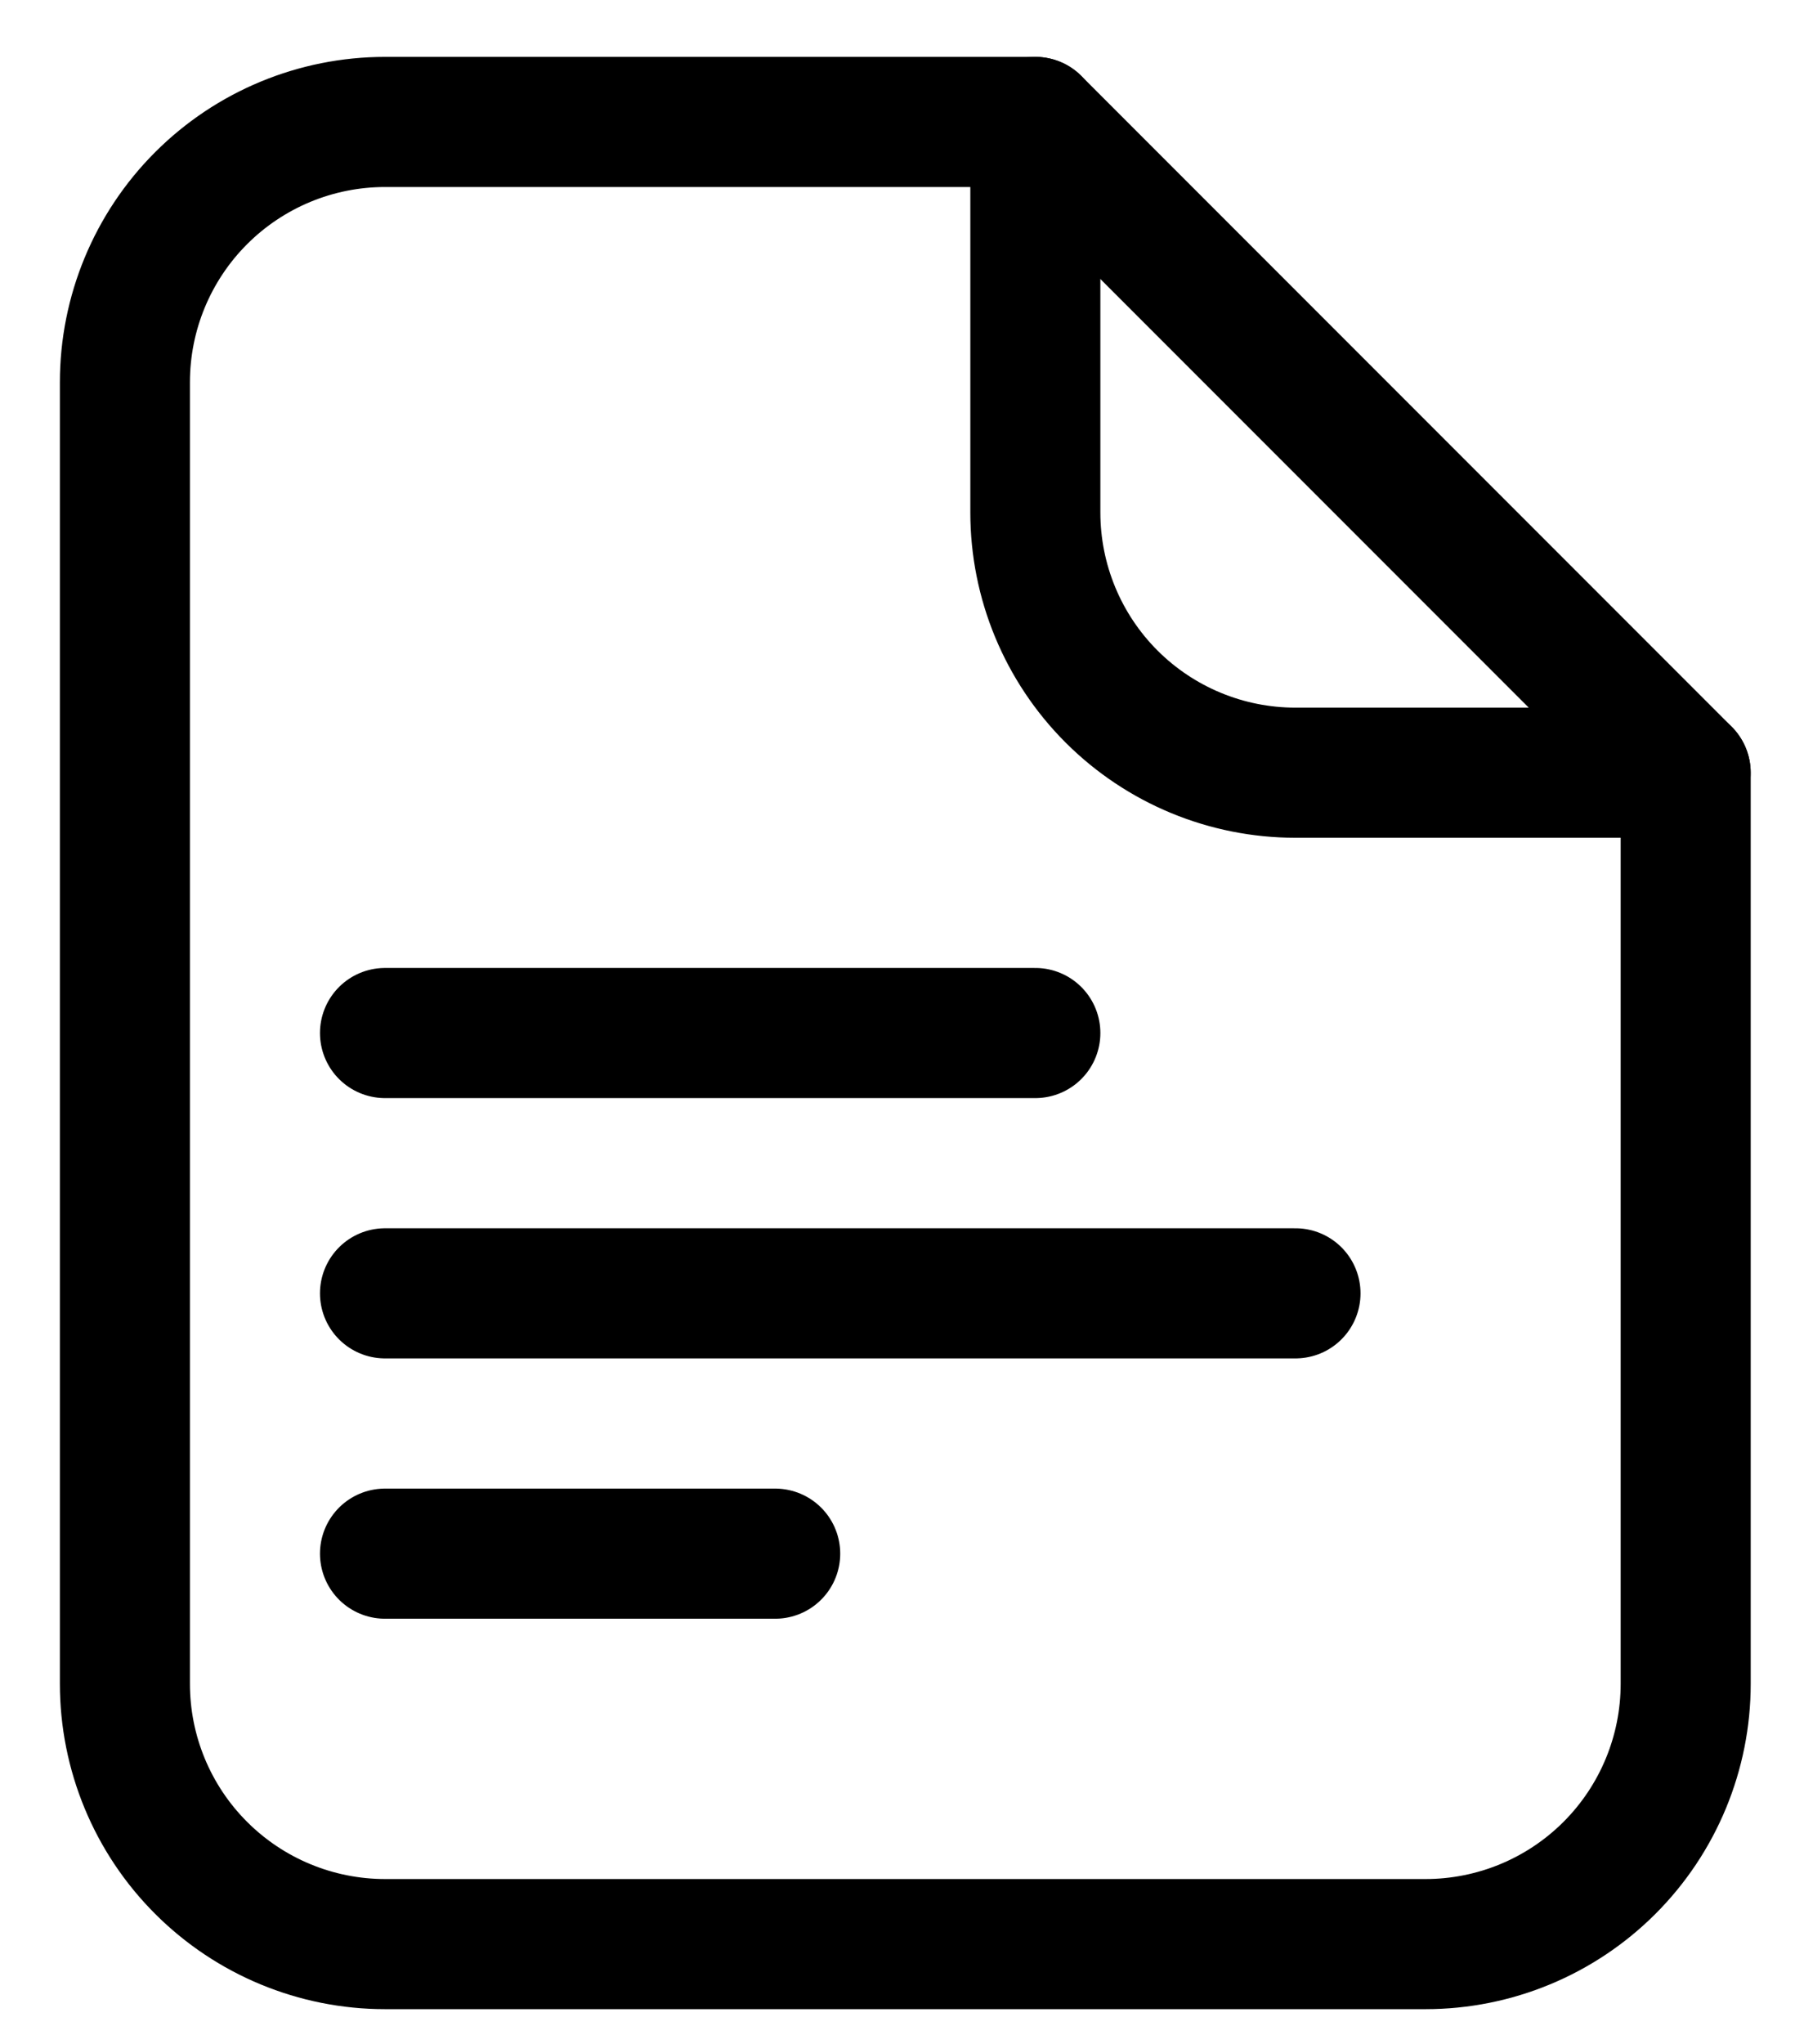
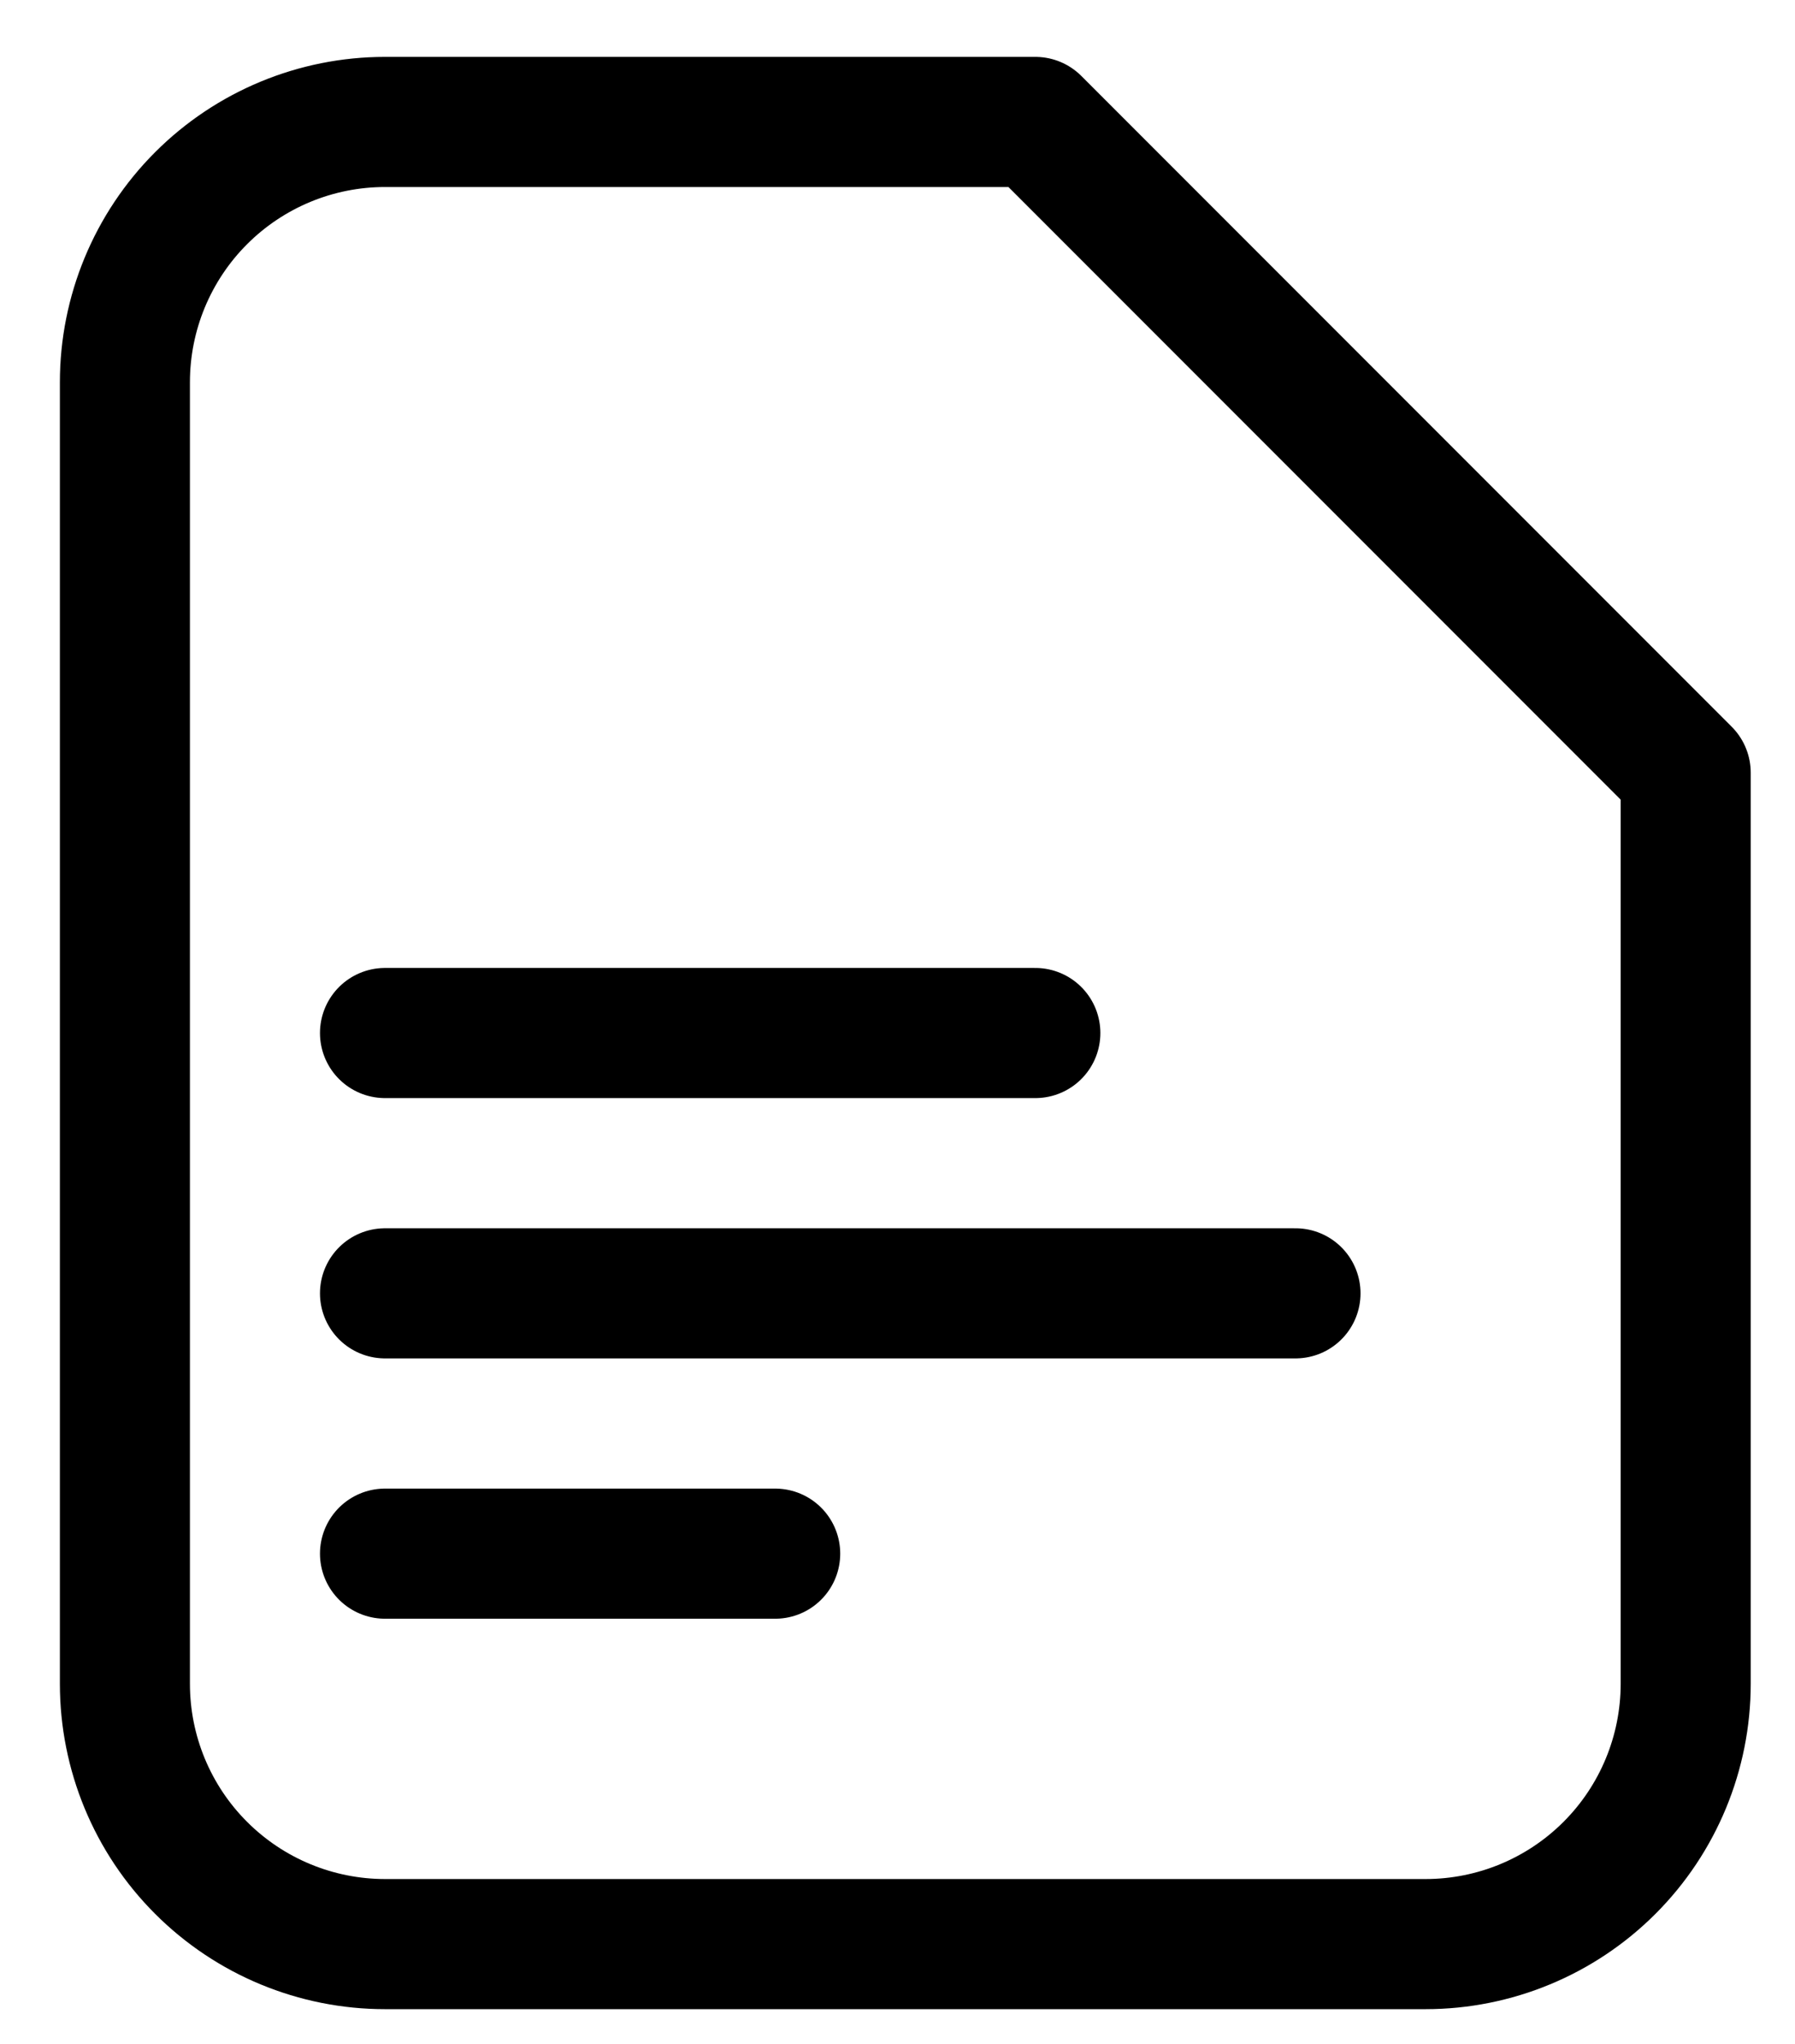
<svg xmlns="http://www.w3.org/2000/svg" width="29" height="33" viewBox="0 0 29 33" fill="none">
  <path d="M6.22 16.679H16.727M6.22 20.882H20.93M6.22 25.085H12.524M27.234 27.186V12.476L16.727 1.969H6.22C5.106 1.969 4.037 2.412 3.249 3.2C2.46 3.989 2.018 5.058 2.018 6.172V27.186C2.018 28.301 2.46 29.37 3.249 30.158C4.037 30.946 5.106 31.389 6.22 31.389H23.032C24.146 31.389 25.215 30.946 26.003 30.158C26.791 29.37 27.234 28.301 27.234 27.186Z" stroke="black" stroke-width="2.101" stroke-linecap="round" stroke-linejoin="round" />
-   <path d="M16.727 1.969V8.274C16.727 9.388 17.169 10.457 17.957 11.245C18.746 12.034 19.815 12.476 20.929 12.476H27.233" stroke="black" stroke-width="2.101" stroke-linecap="round" stroke-linejoin="round" />
</svg>